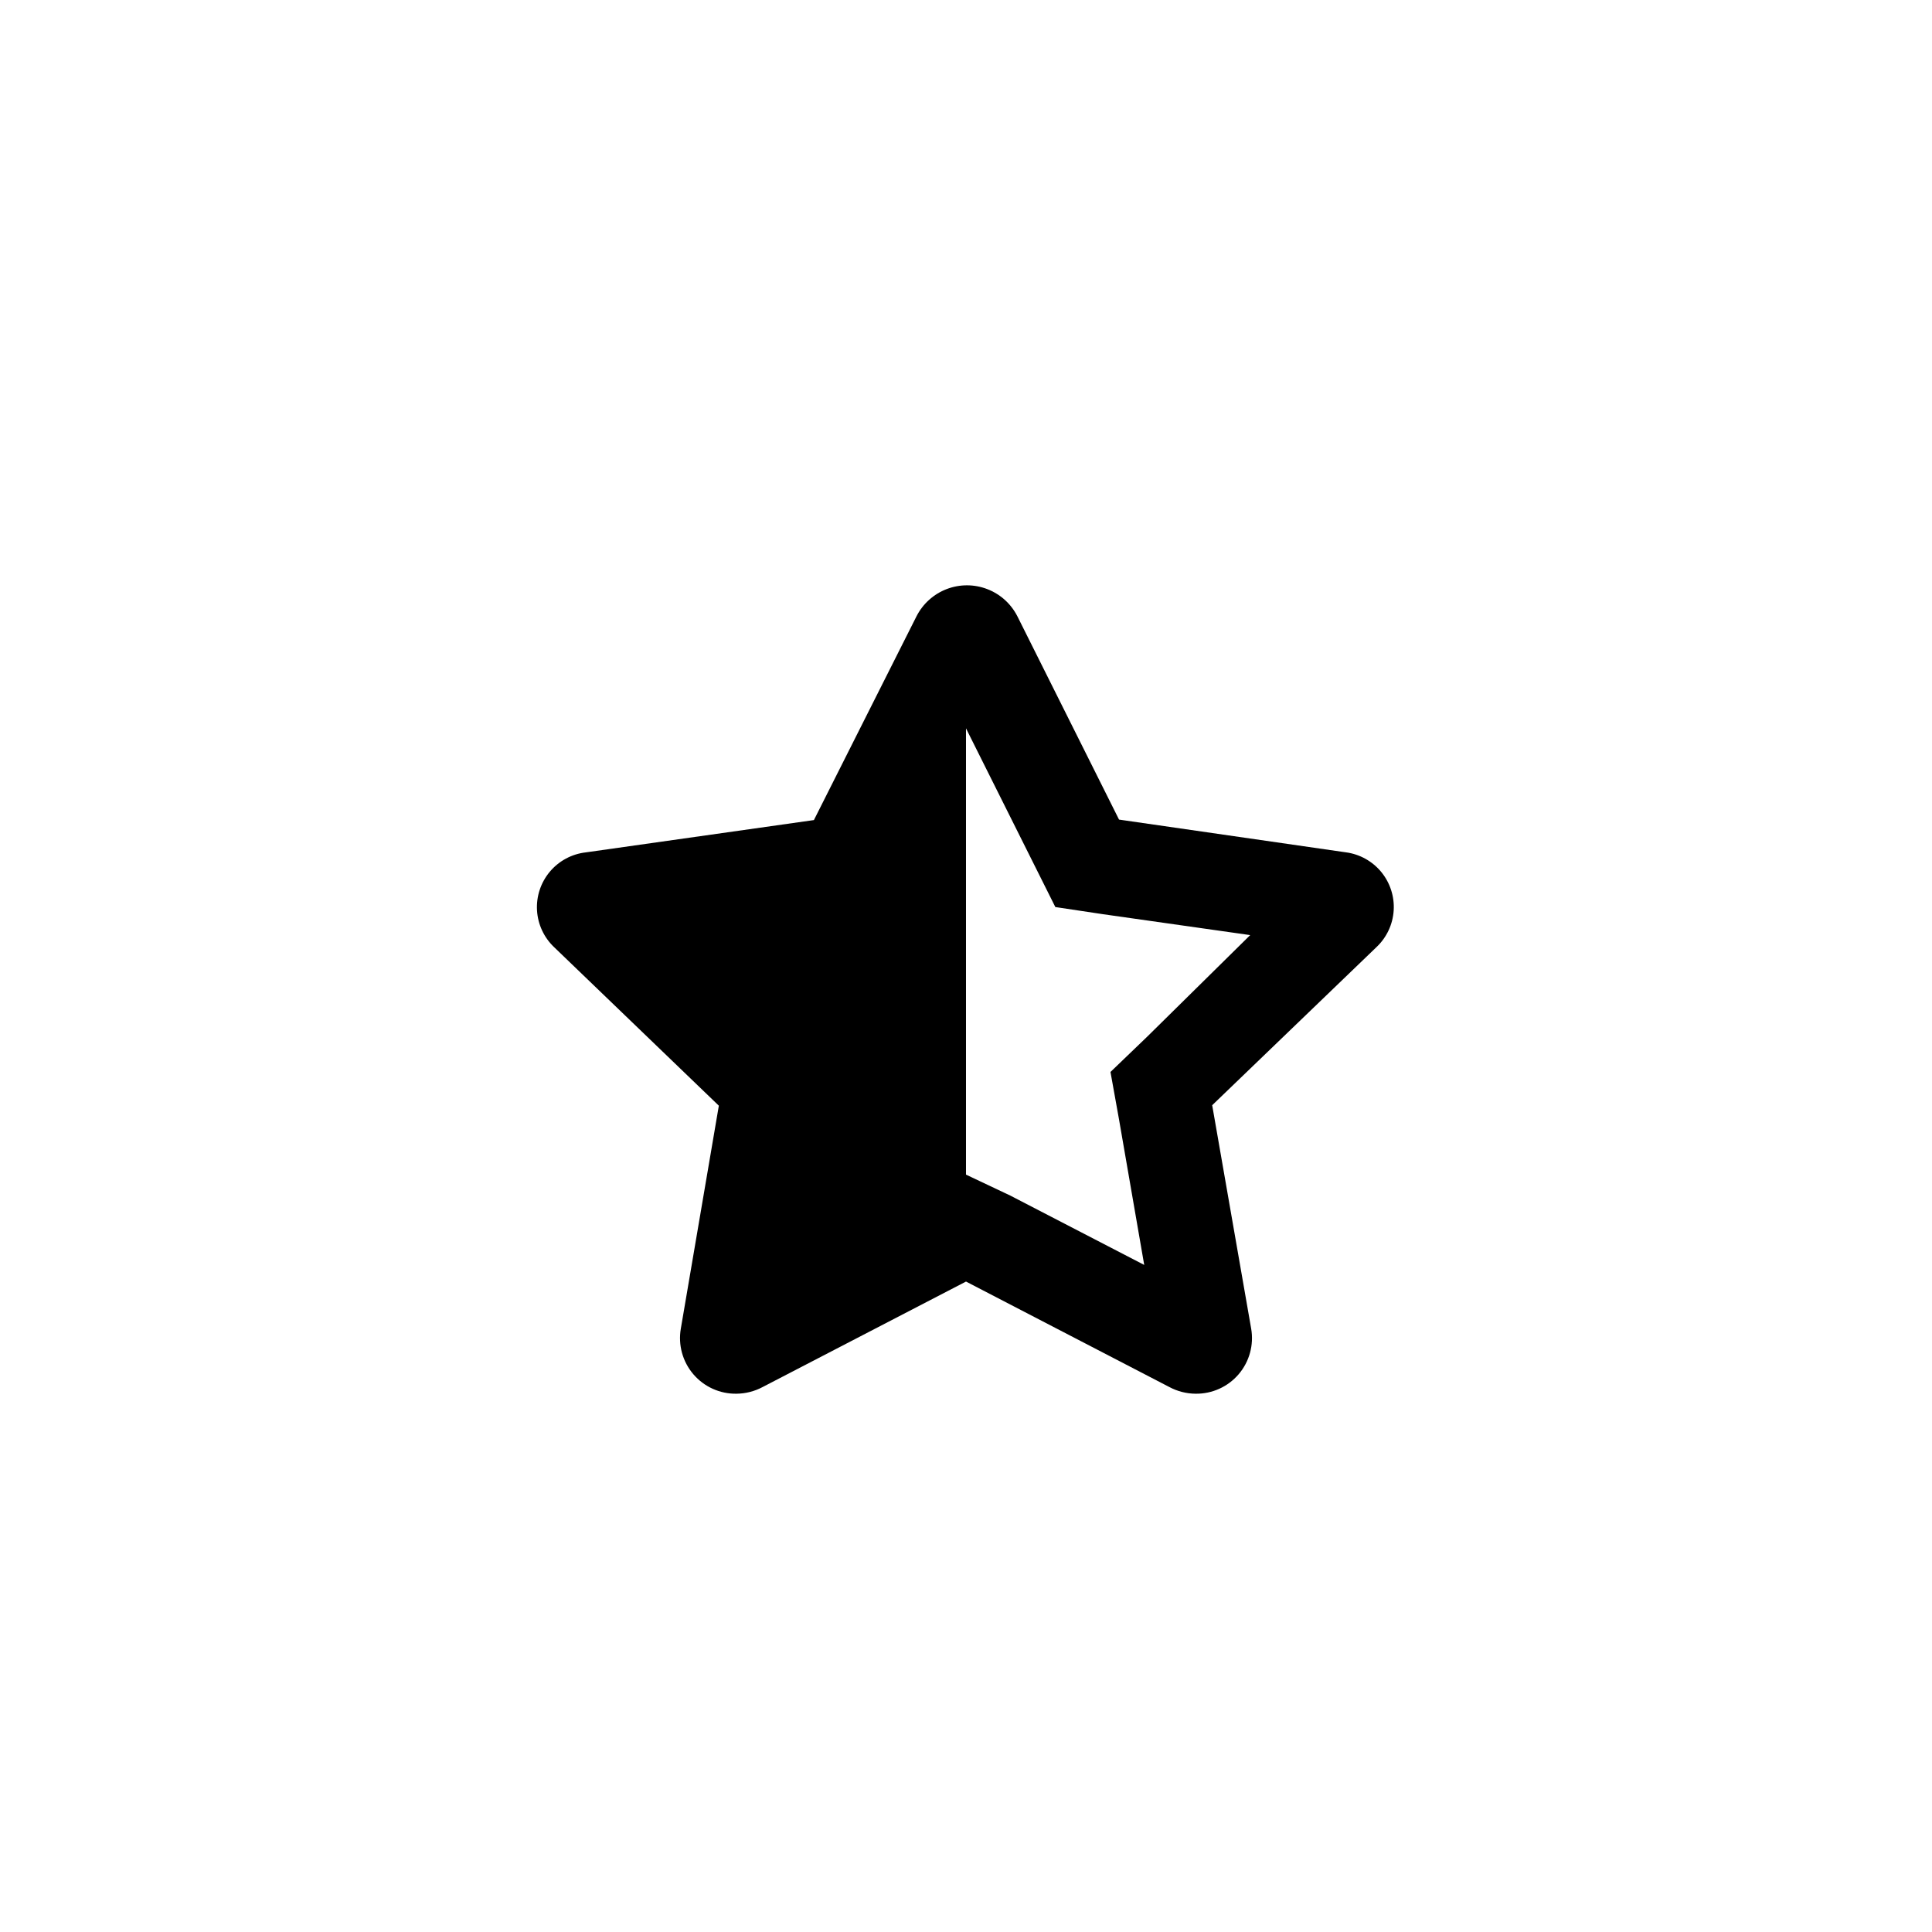
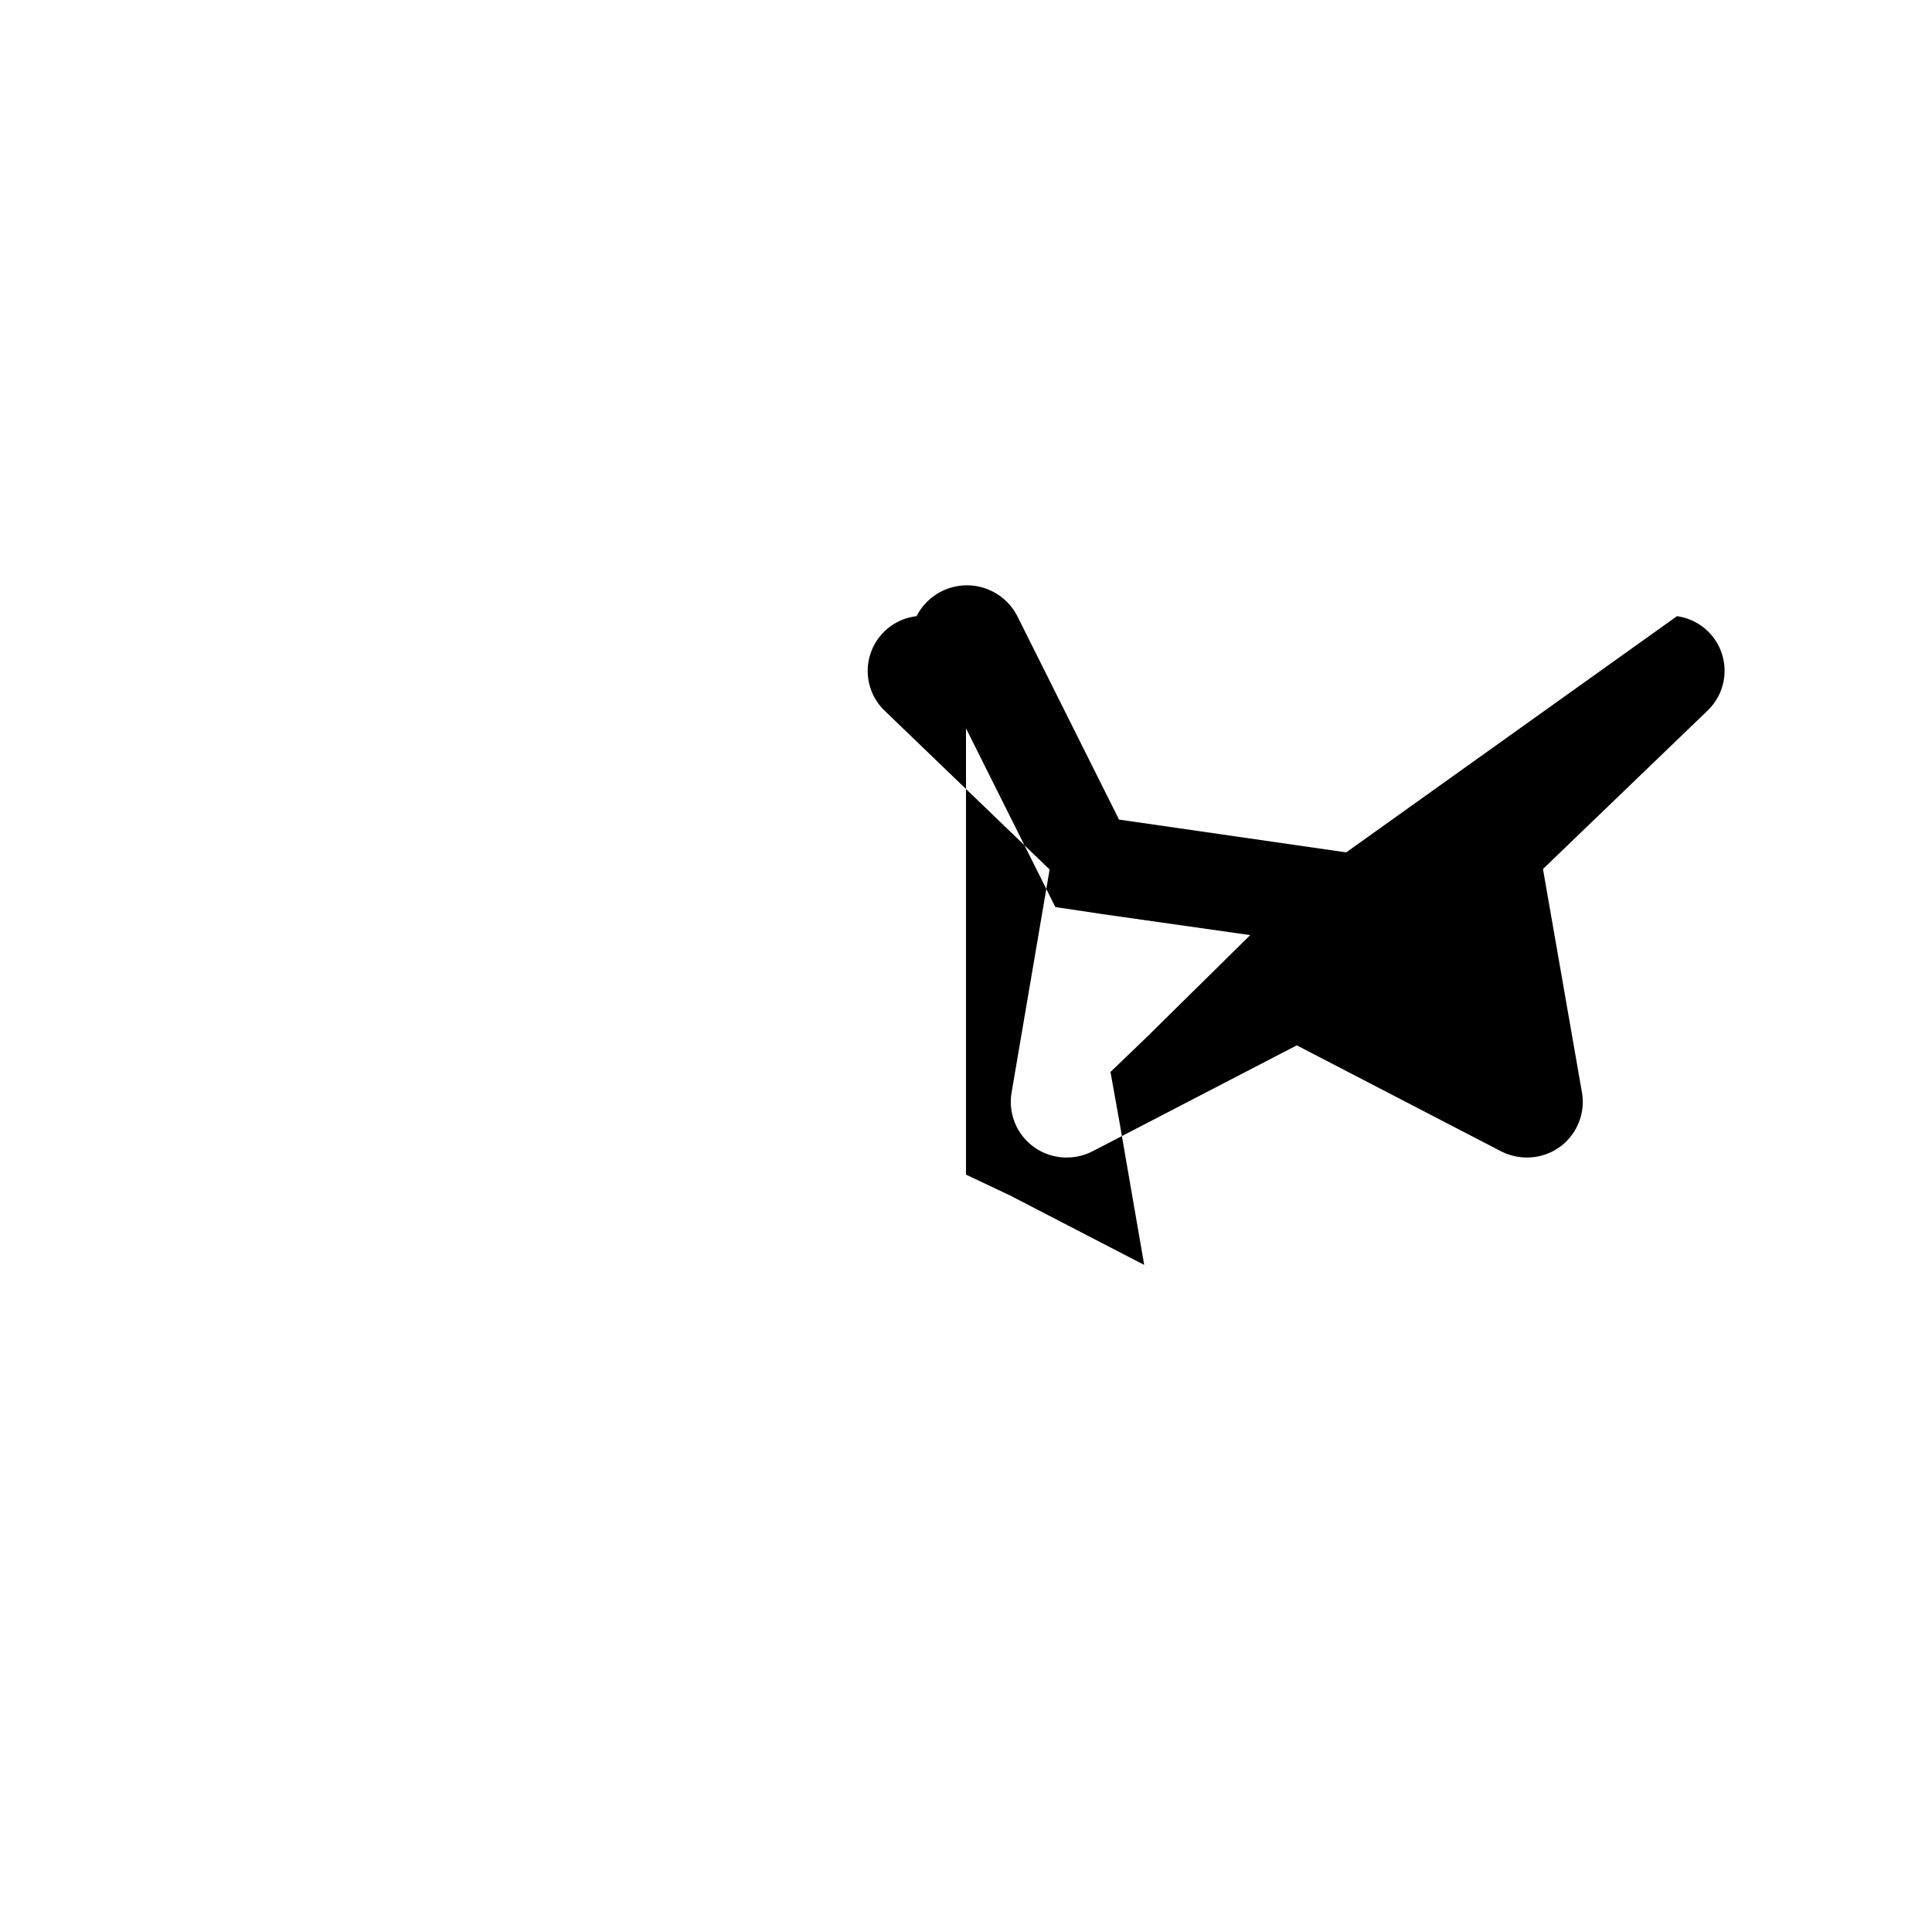
<svg xmlns="http://www.w3.org/2000/svg" fill="#000000" width="800px" height="800px" version="1.1" viewBox="144 144 512 512">
-   <path d="m500.76 369.89-60.207-8.691-26.953-53.906c-1.684-3.297-4.527-5.856-7.981-7.18-3.457-1.328-7.281-1.328-10.738 0-3.457 1.324-6.301 3.883-7.984 7.18l-27.203 54.035-60.457 8.562c-3.719 0.426-7.129 2.262-9.531 5.125-2.402 2.867-3.617 6.543-3.391 10.277 0.227 3.731 1.875 7.234 4.606 9.789l43.578 41.941-10.074 59.074c-0.75 4.32 0.465 8.754 3.316 12.09 2.848 3.336 7.035 5.231 11.422 5.164 2.418-0.02 4.793-0.625 6.926-1.762l53.91-27.961 53.906 27.961c2.133 1.137 4.508 1.742 6.926 1.762 4.387 0.066 8.574-1.828 11.426-5.164 2.848-3.336 4.062-7.769 3.312-12.09l-10.328-59.199 43.578-41.941c2.672-2.539 4.289-5.996 4.519-9.676 0.23-3.676-0.938-7.309-3.269-10.164-2.332-2.852-5.66-4.719-9.309-5.227zm-52.773 48.871-9.699 9.32 2.266 12.594 6.676 38.543-35.52-18.391-11.711-5.539v-118.27l17.758 35.52 5.918 11.84 12.594 1.891 39.047 5.543z" />
+   <path d="m500.76 369.89-60.207-8.691-26.953-53.906c-1.684-3.297-4.527-5.856-7.981-7.18-3.457-1.328-7.281-1.328-10.738 0-3.457 1.324-6.301 3.883-7.984 7.18c-3.719 0.426-7.129 2.262-9.531 5.125-2.402 2.867-3.617 6.543-3.391 10.277 0.227 3.731 1.875 7.234 4.606 9.789l43.578 41.941-10.074 59.074c-0.75 4.32 0.465 8.754 3.316 12.09 2.848 3.336 7.035 5.231 11.422 5.164 2.418-0.02 4.793-0.625 6.926-1.762l53.91-27.961 53.906 27.961c2.133 1.137 4.508 1.742 6.926 1.762 4.387 0.066 8.574-1.828 11.426-5.164 2.848-3.336 4.062-7.769 3.312-12.09l-10.328-59.199 43.578-41.941c2.672-2.539 4.289-5.996 4.519-9.676 0.23-3.676-0.938-7.309-3.269-10.164-2.332-2.852-5.66-4.719-9.309-5.227zm-52.773 48.871-9.699 9.32 2.266 12.594 6.676 38.543-35.52-18.391-11.711-5.539v-118.27l17.758 35.52 5.918 11.84 12.594 1.891 39.047 5.543z" />
</svg>